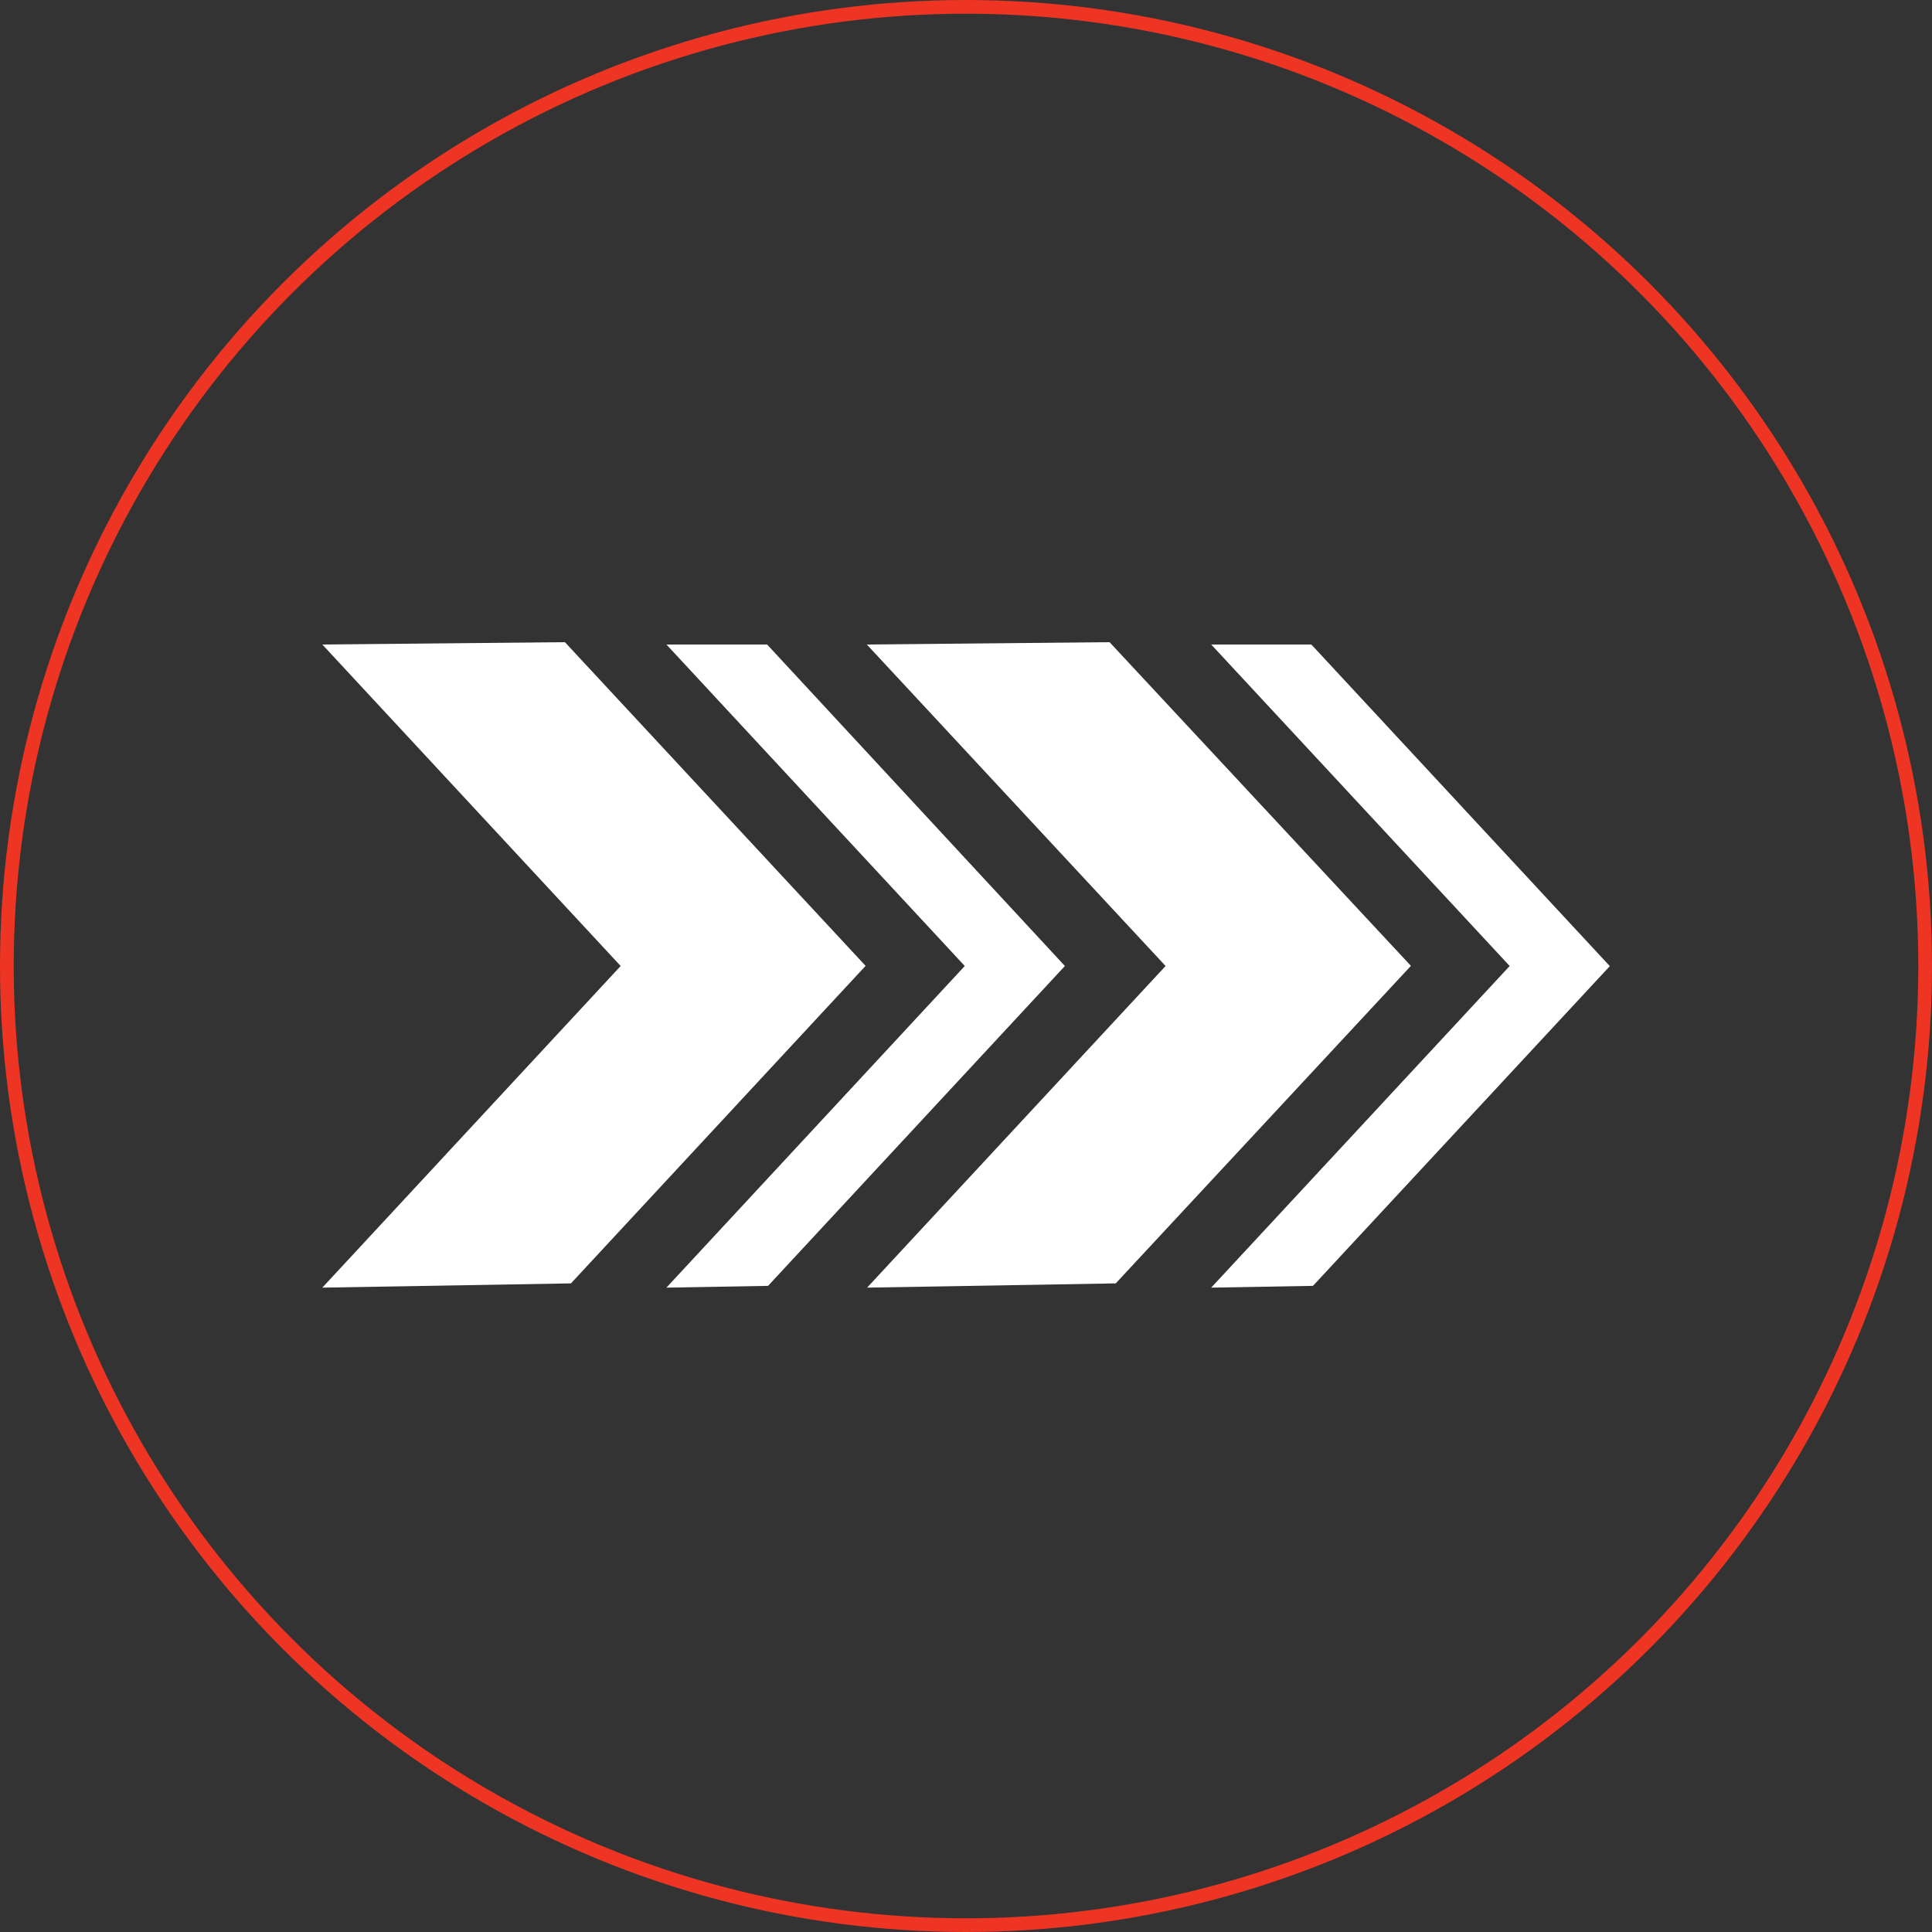
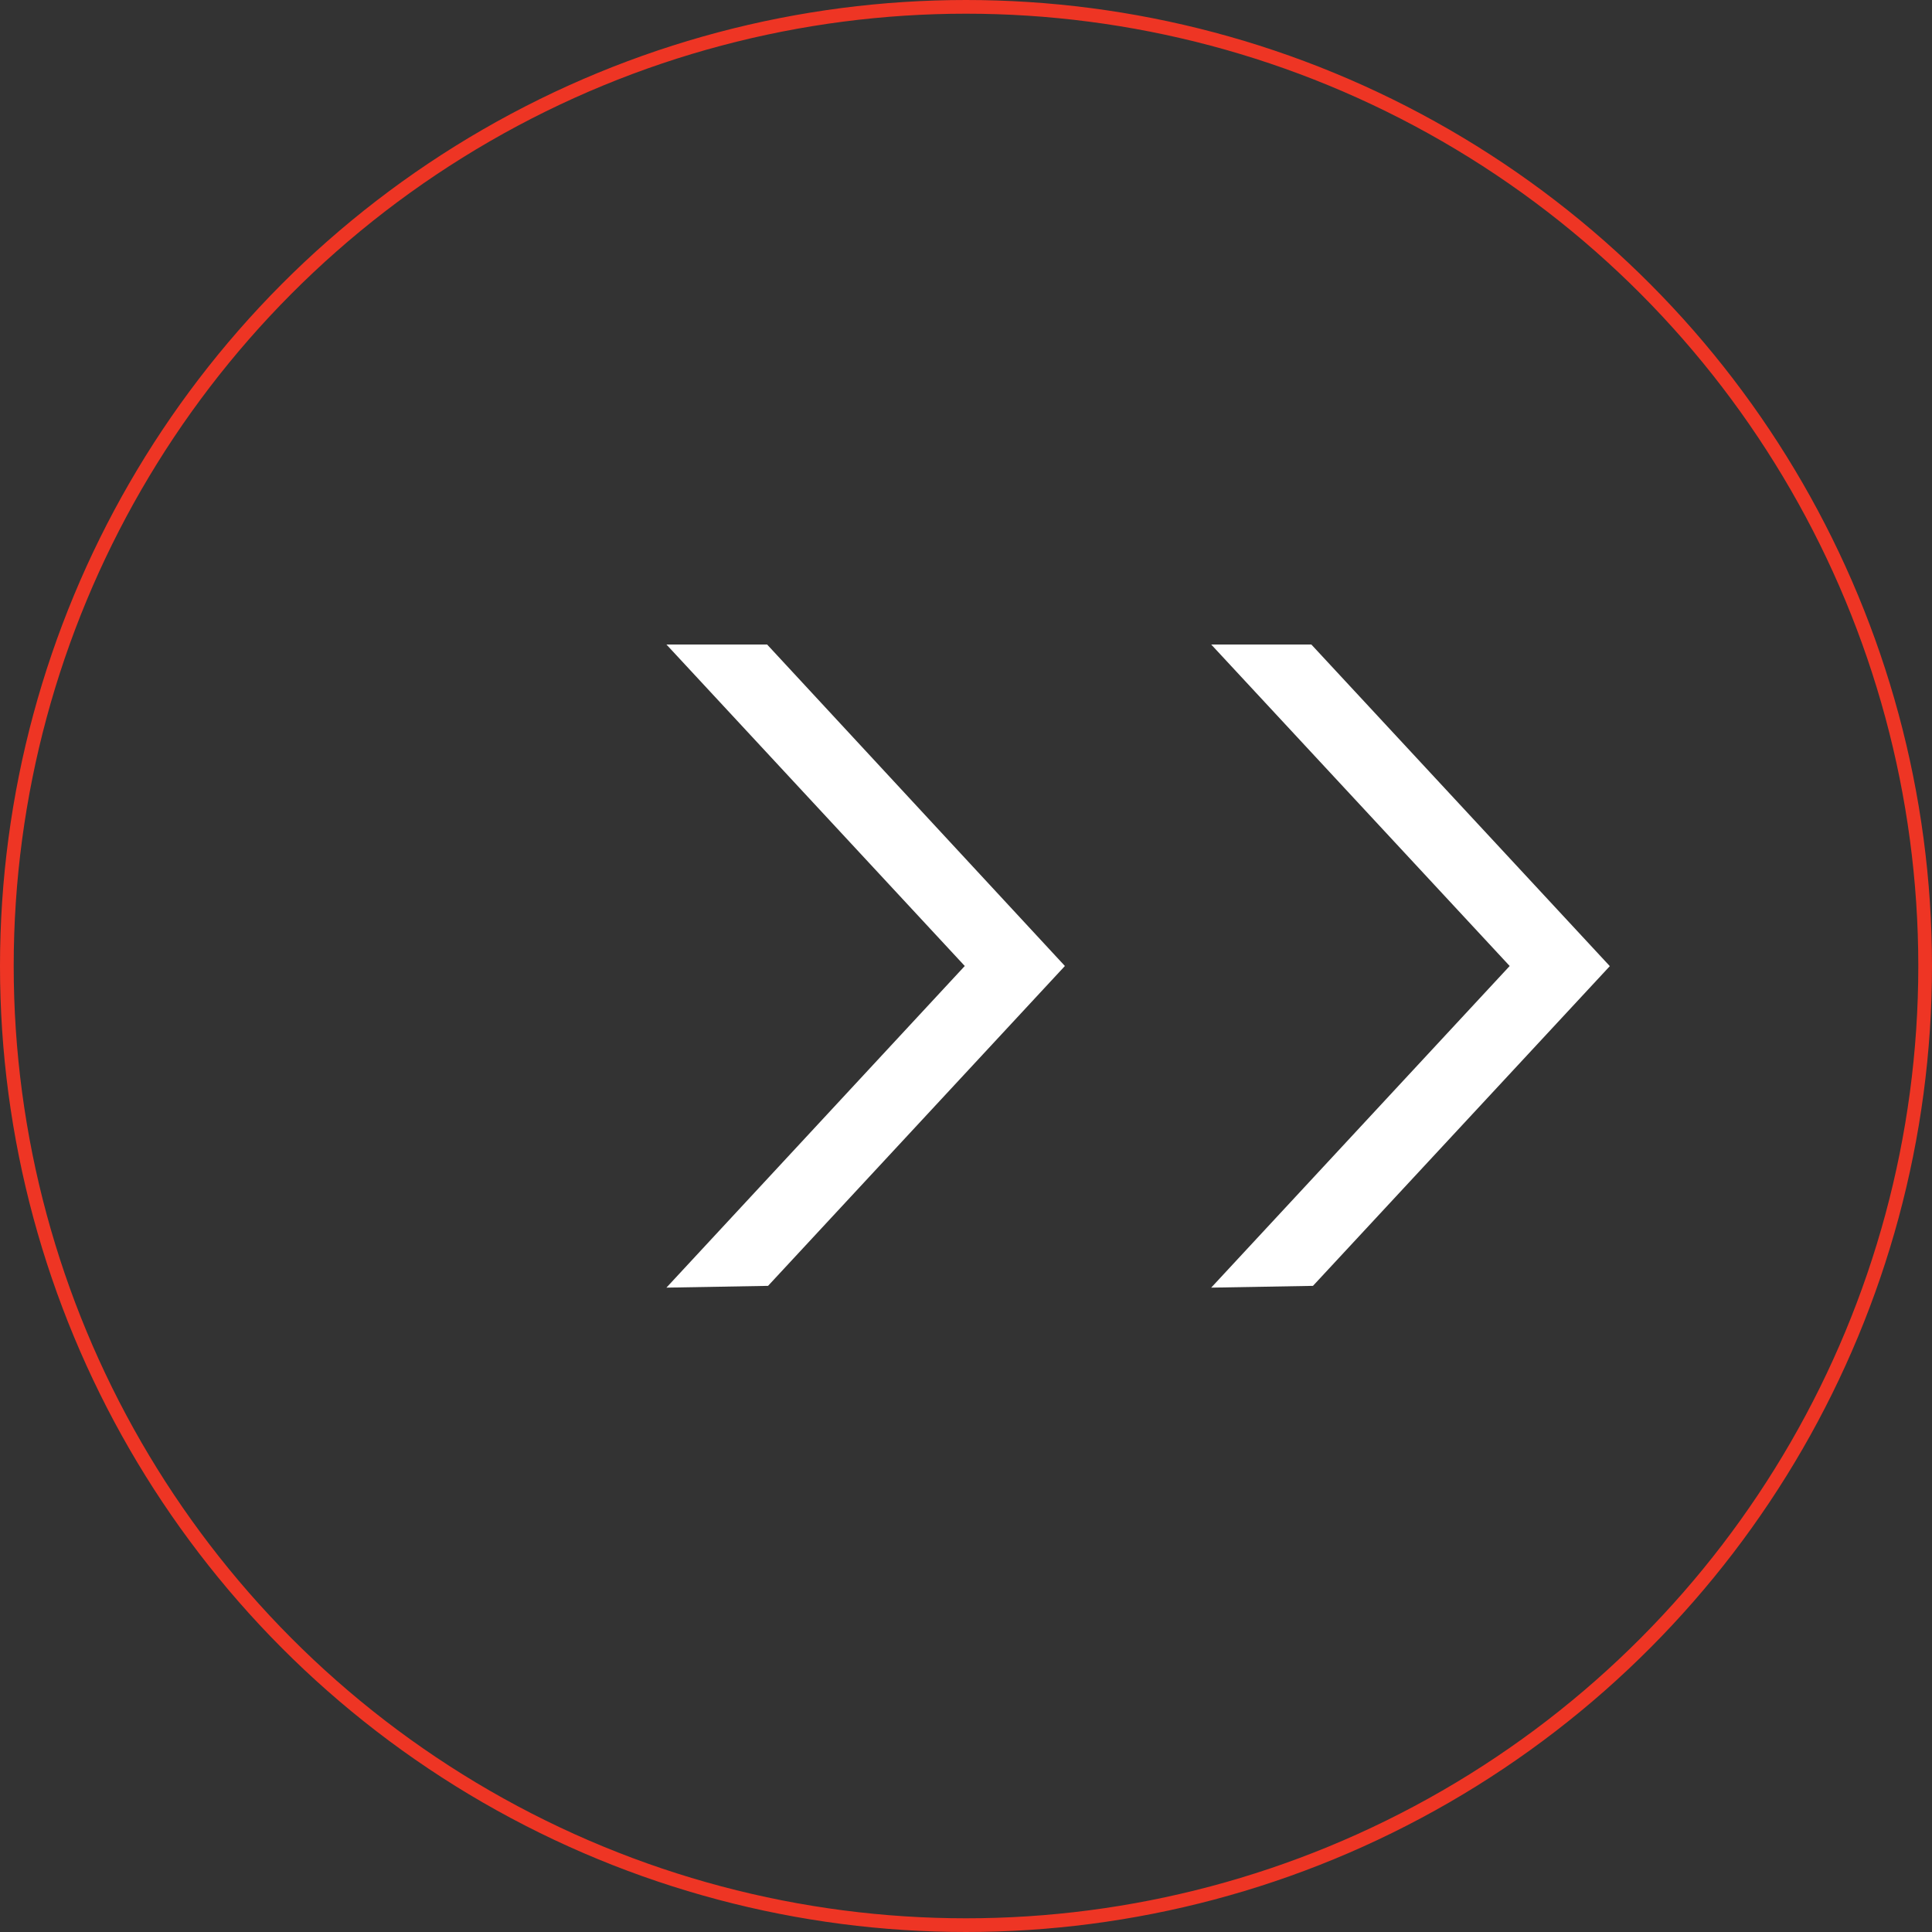
<svg xmlns="http://www.w3.org/2000/svg" viewBox="0 0 141.04 141.04">
  <rect x="0" y="0" width="141.04" height="141.04" fill="#333333" stroke="none" />
  <defs>
    <style>.cls-1{fill:#fff;}.cls-2{fill:none;stroke:#ee3524;stroke-miterlimit:10;}</style>
  </defs>
  <g id="Layer_2" data-name="Layer 2">
    <g id="Component_23_1" data-name="Component 23 1">
-       <path id="Path_903" data-name="Path 903" class="cls-1" d="M41.24,46.88l-17.71.17L45.31,70.52,23.53,94l18.15-.31L63.19,70.51Z" />
      <path id="Path_904" data-name="Path 904" class="cls-1" d="M48.65,47.05,70.43,70.52,48.65,94l7.42-.13L77.74,70.52,56,47.05Z" />
-       <path id="Path_905" data-name="Path 905" class="cls-1" d="M81,46.88l-17.72.17L85.09,70.52,63.3,94l18.15-.31L103,70.51Z" />
      <path id="Path_906" data-name="Path 906" class="cls-1" d="M88.42,47.05l21.79,23.47L88.42,94l7.43-.13,21.67-23.34L95.73,47.05Z" />
      <circle class="cls-2" cx="70.52" cy="70.52" r="70.02" />
    </g>
  </g>
</svg>